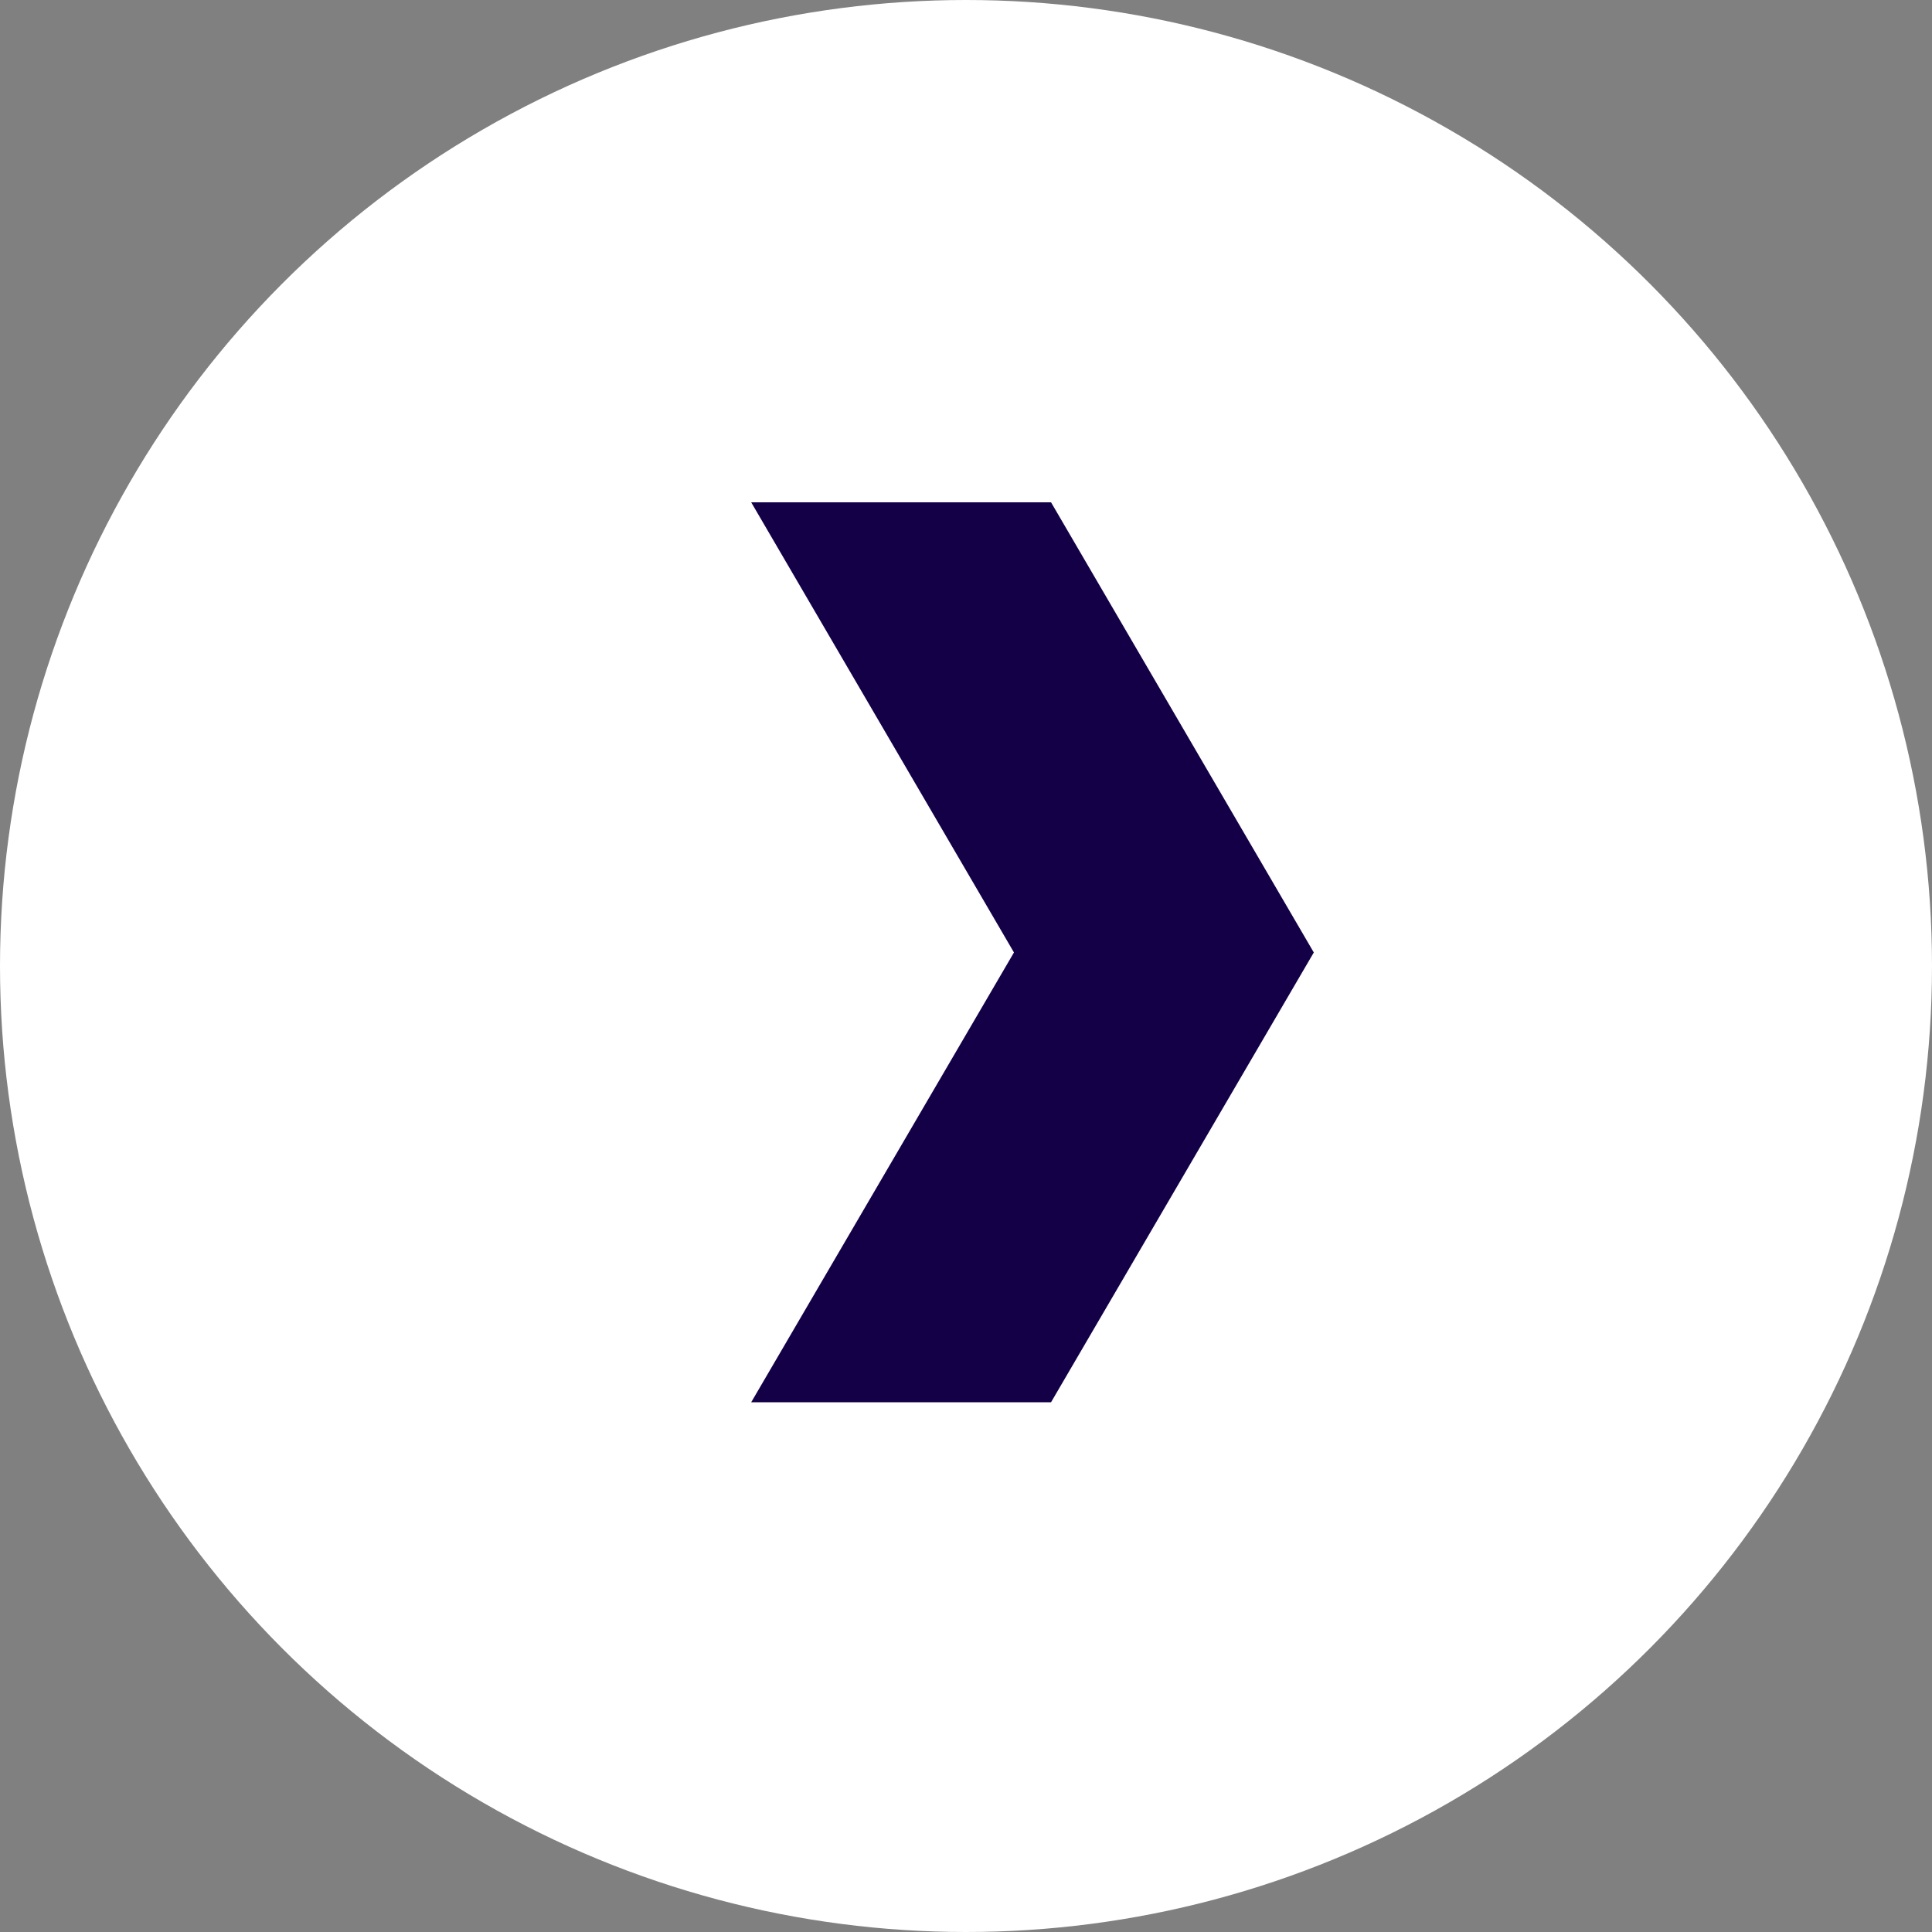
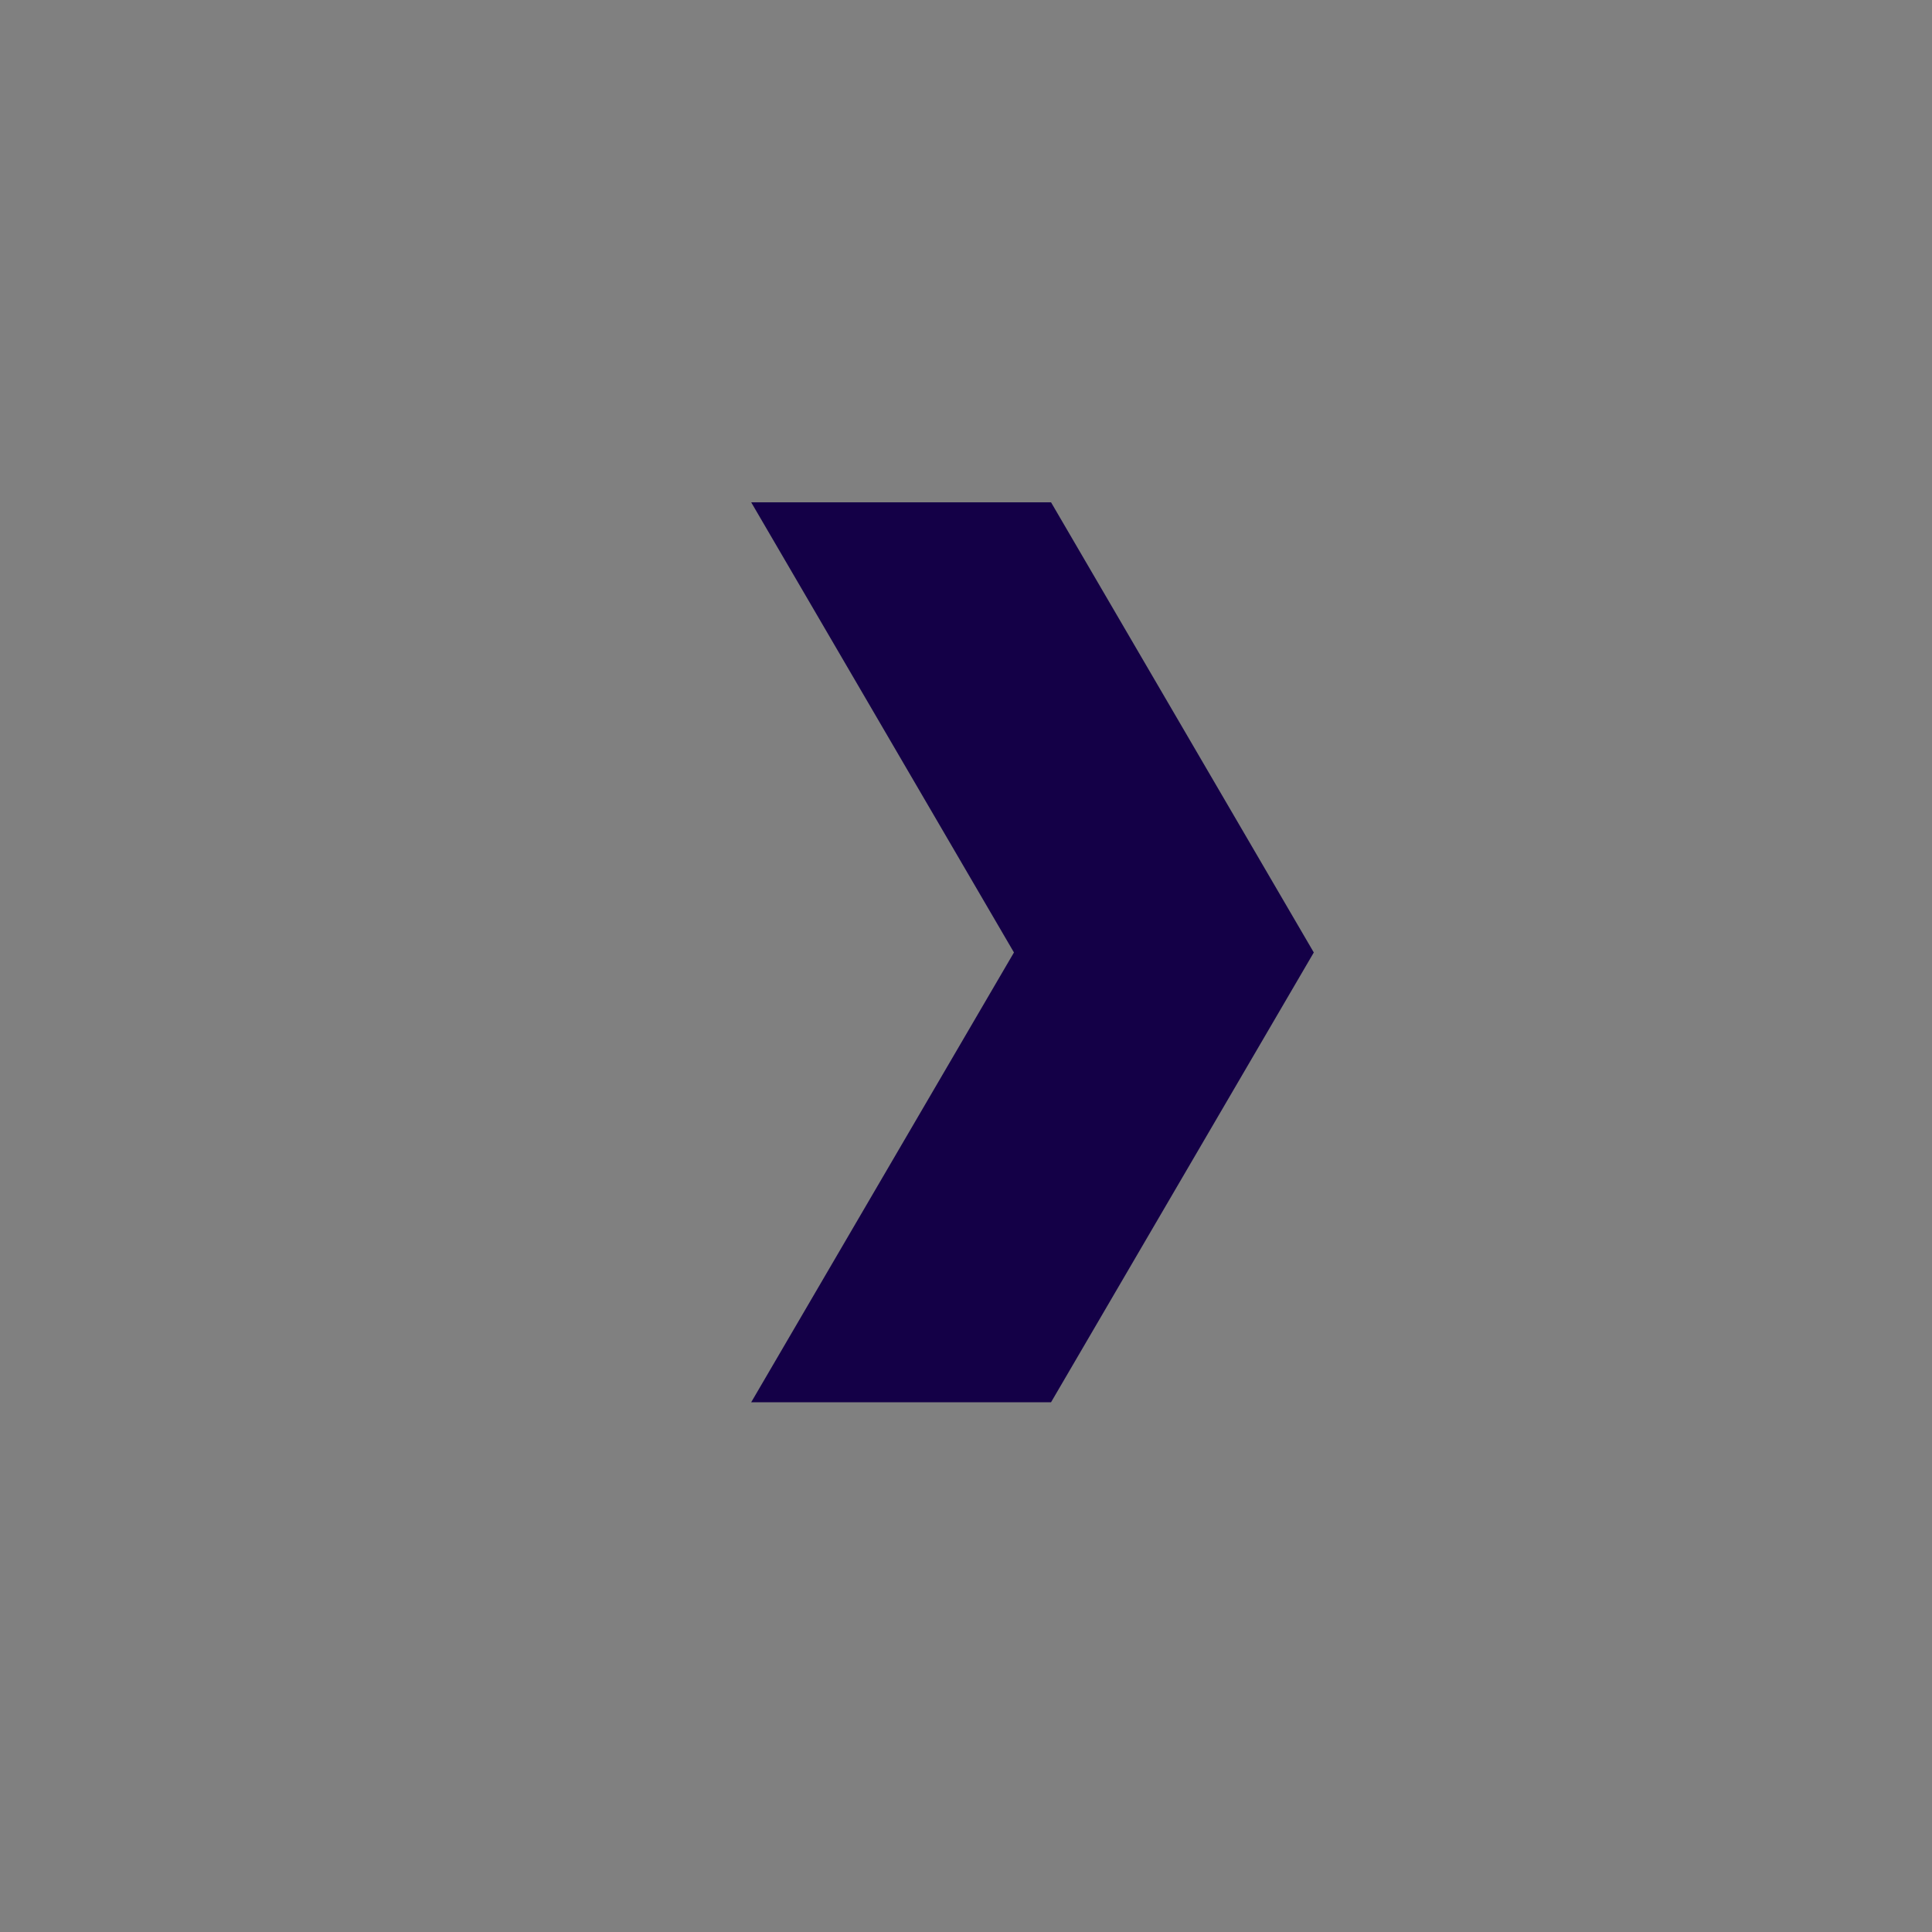
<svg xmlns="http://www.w3.org/2000/svg" width="50" height="50" viewBox="0 0 50 50">
  <rect x="0" y="0" width="50" height="50" fill="#808080" stroke="none" />
  <g fill="none" fill-rule="evenodd" transform="matrix(-1 0 0 1 50 0)">
-     <circle cx="25" cy="25" r="25" fill="#FFF" />
    <path fill="#140047" d="M22.799 13h7.76l-6.8 11.65 6.8 11.64h-7.76l-6.8-11.64z" />
  </g>
</svg>